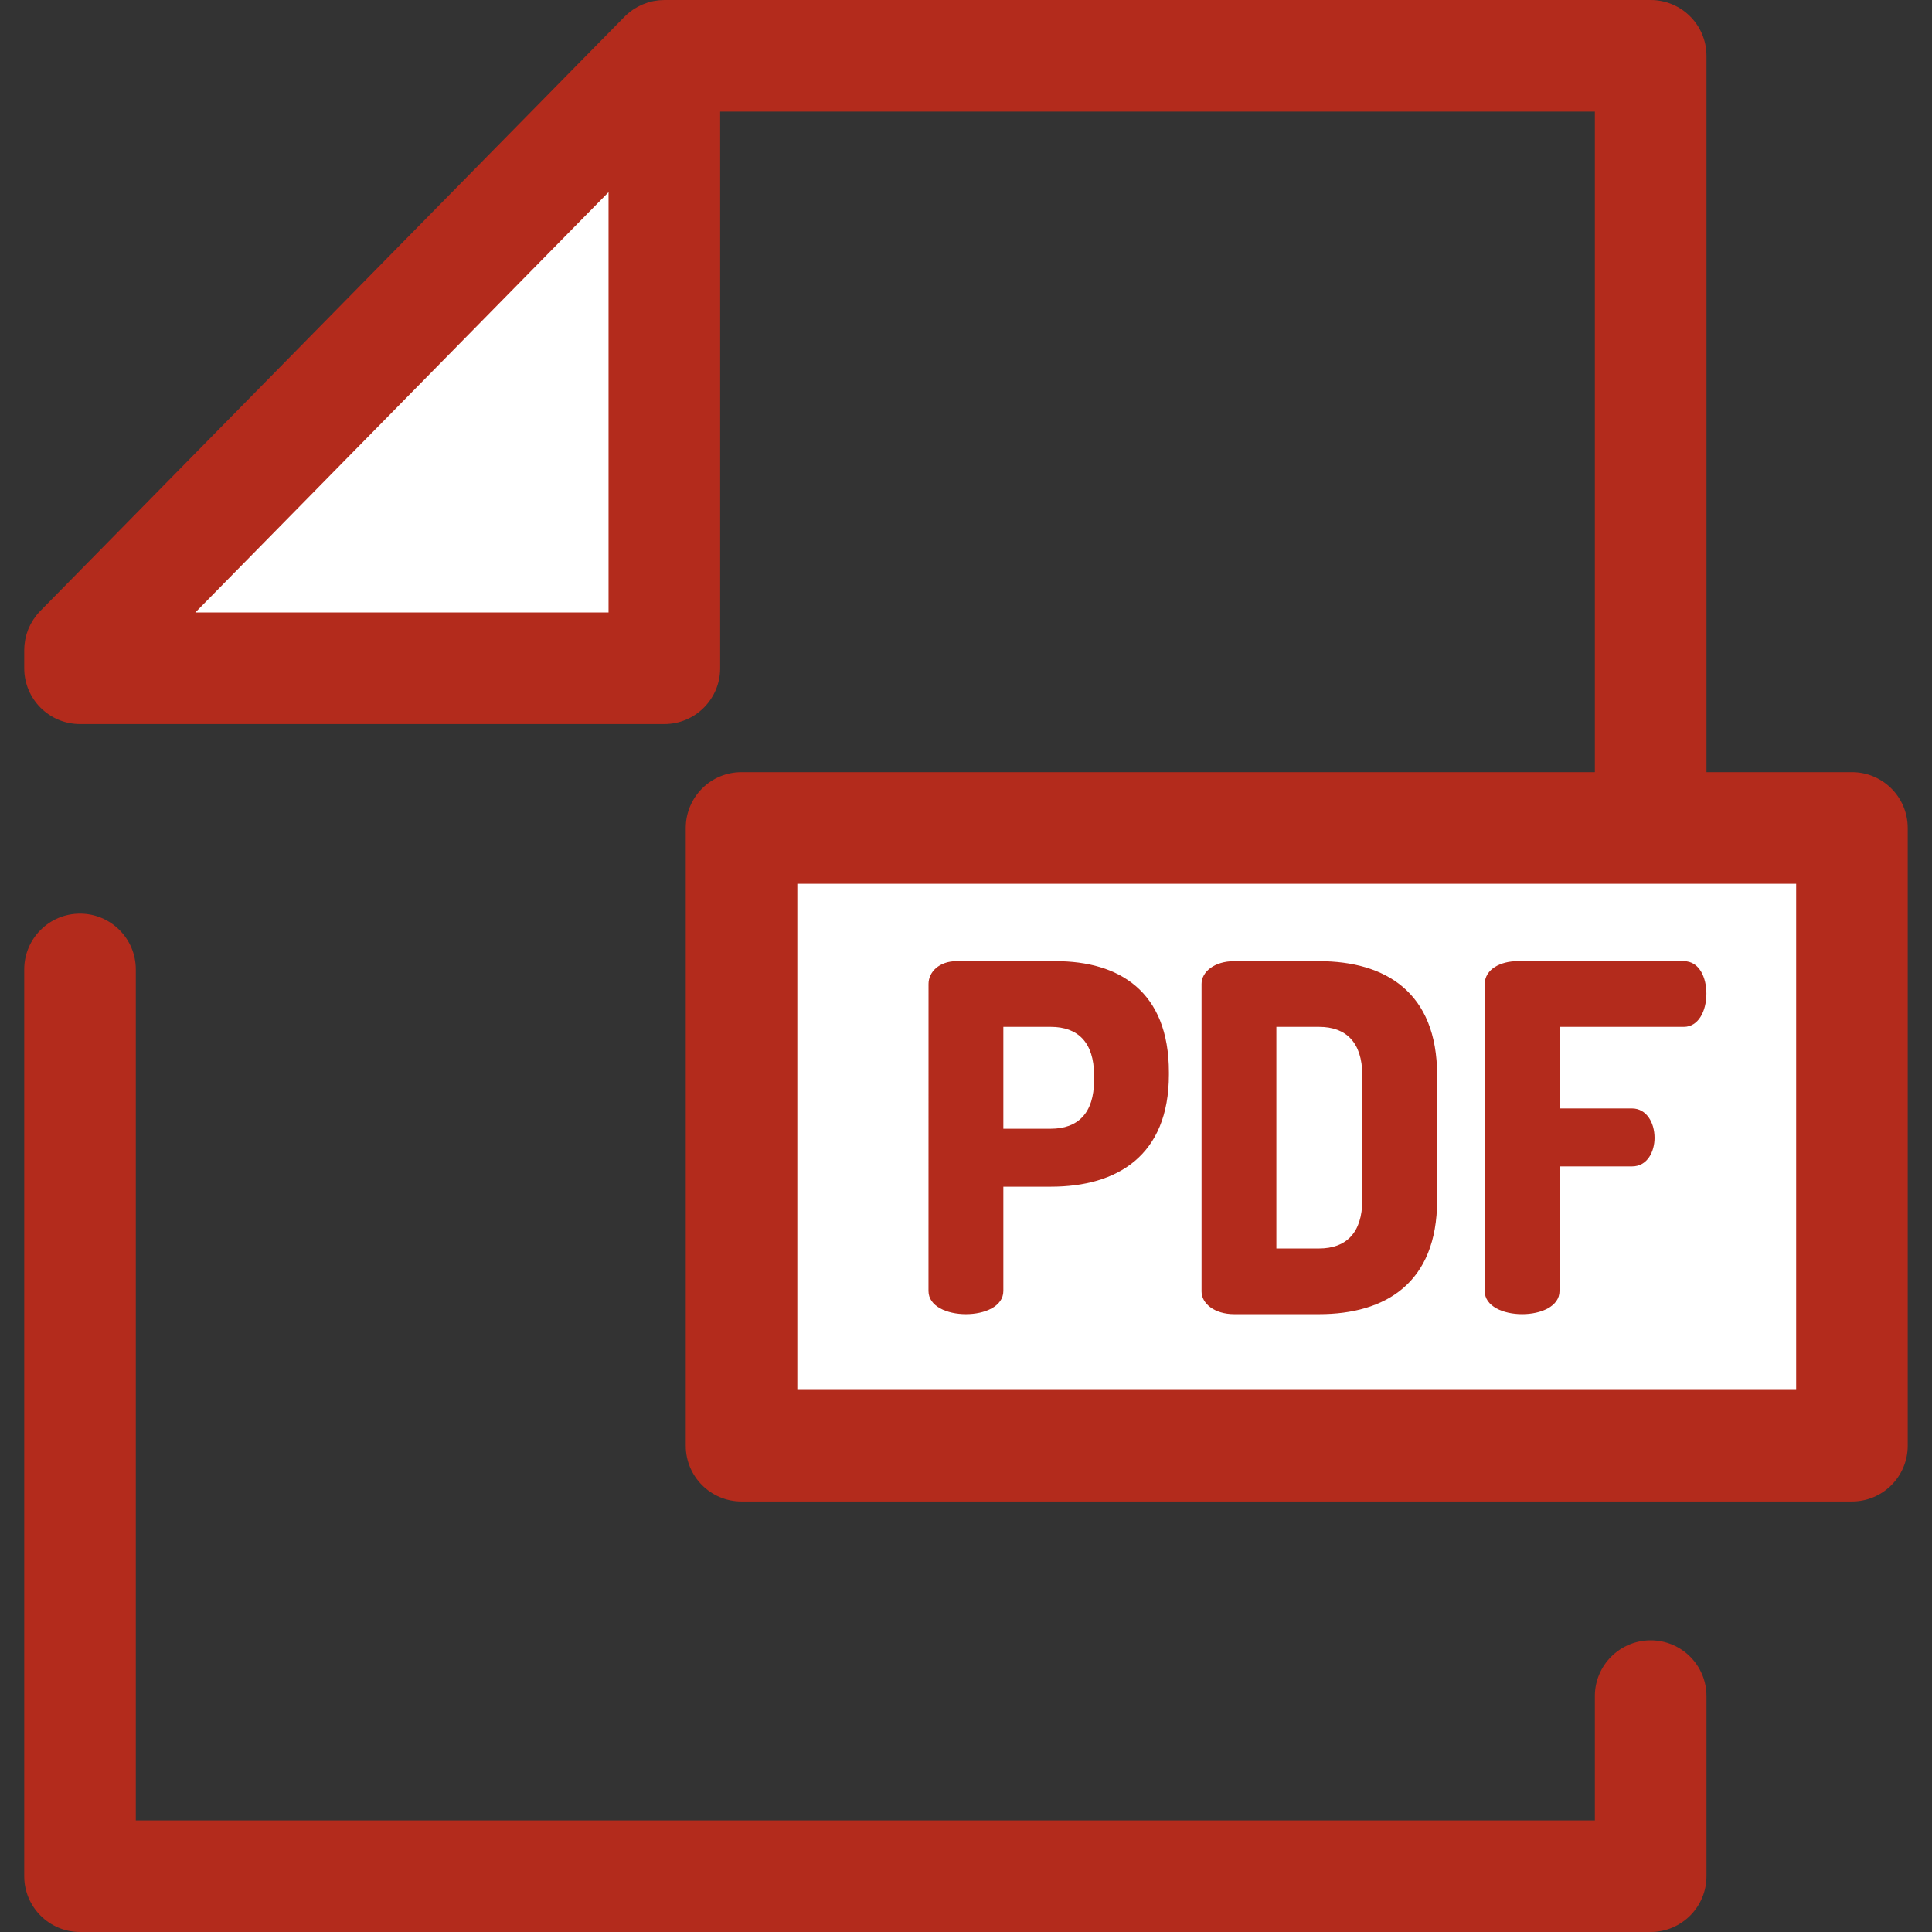
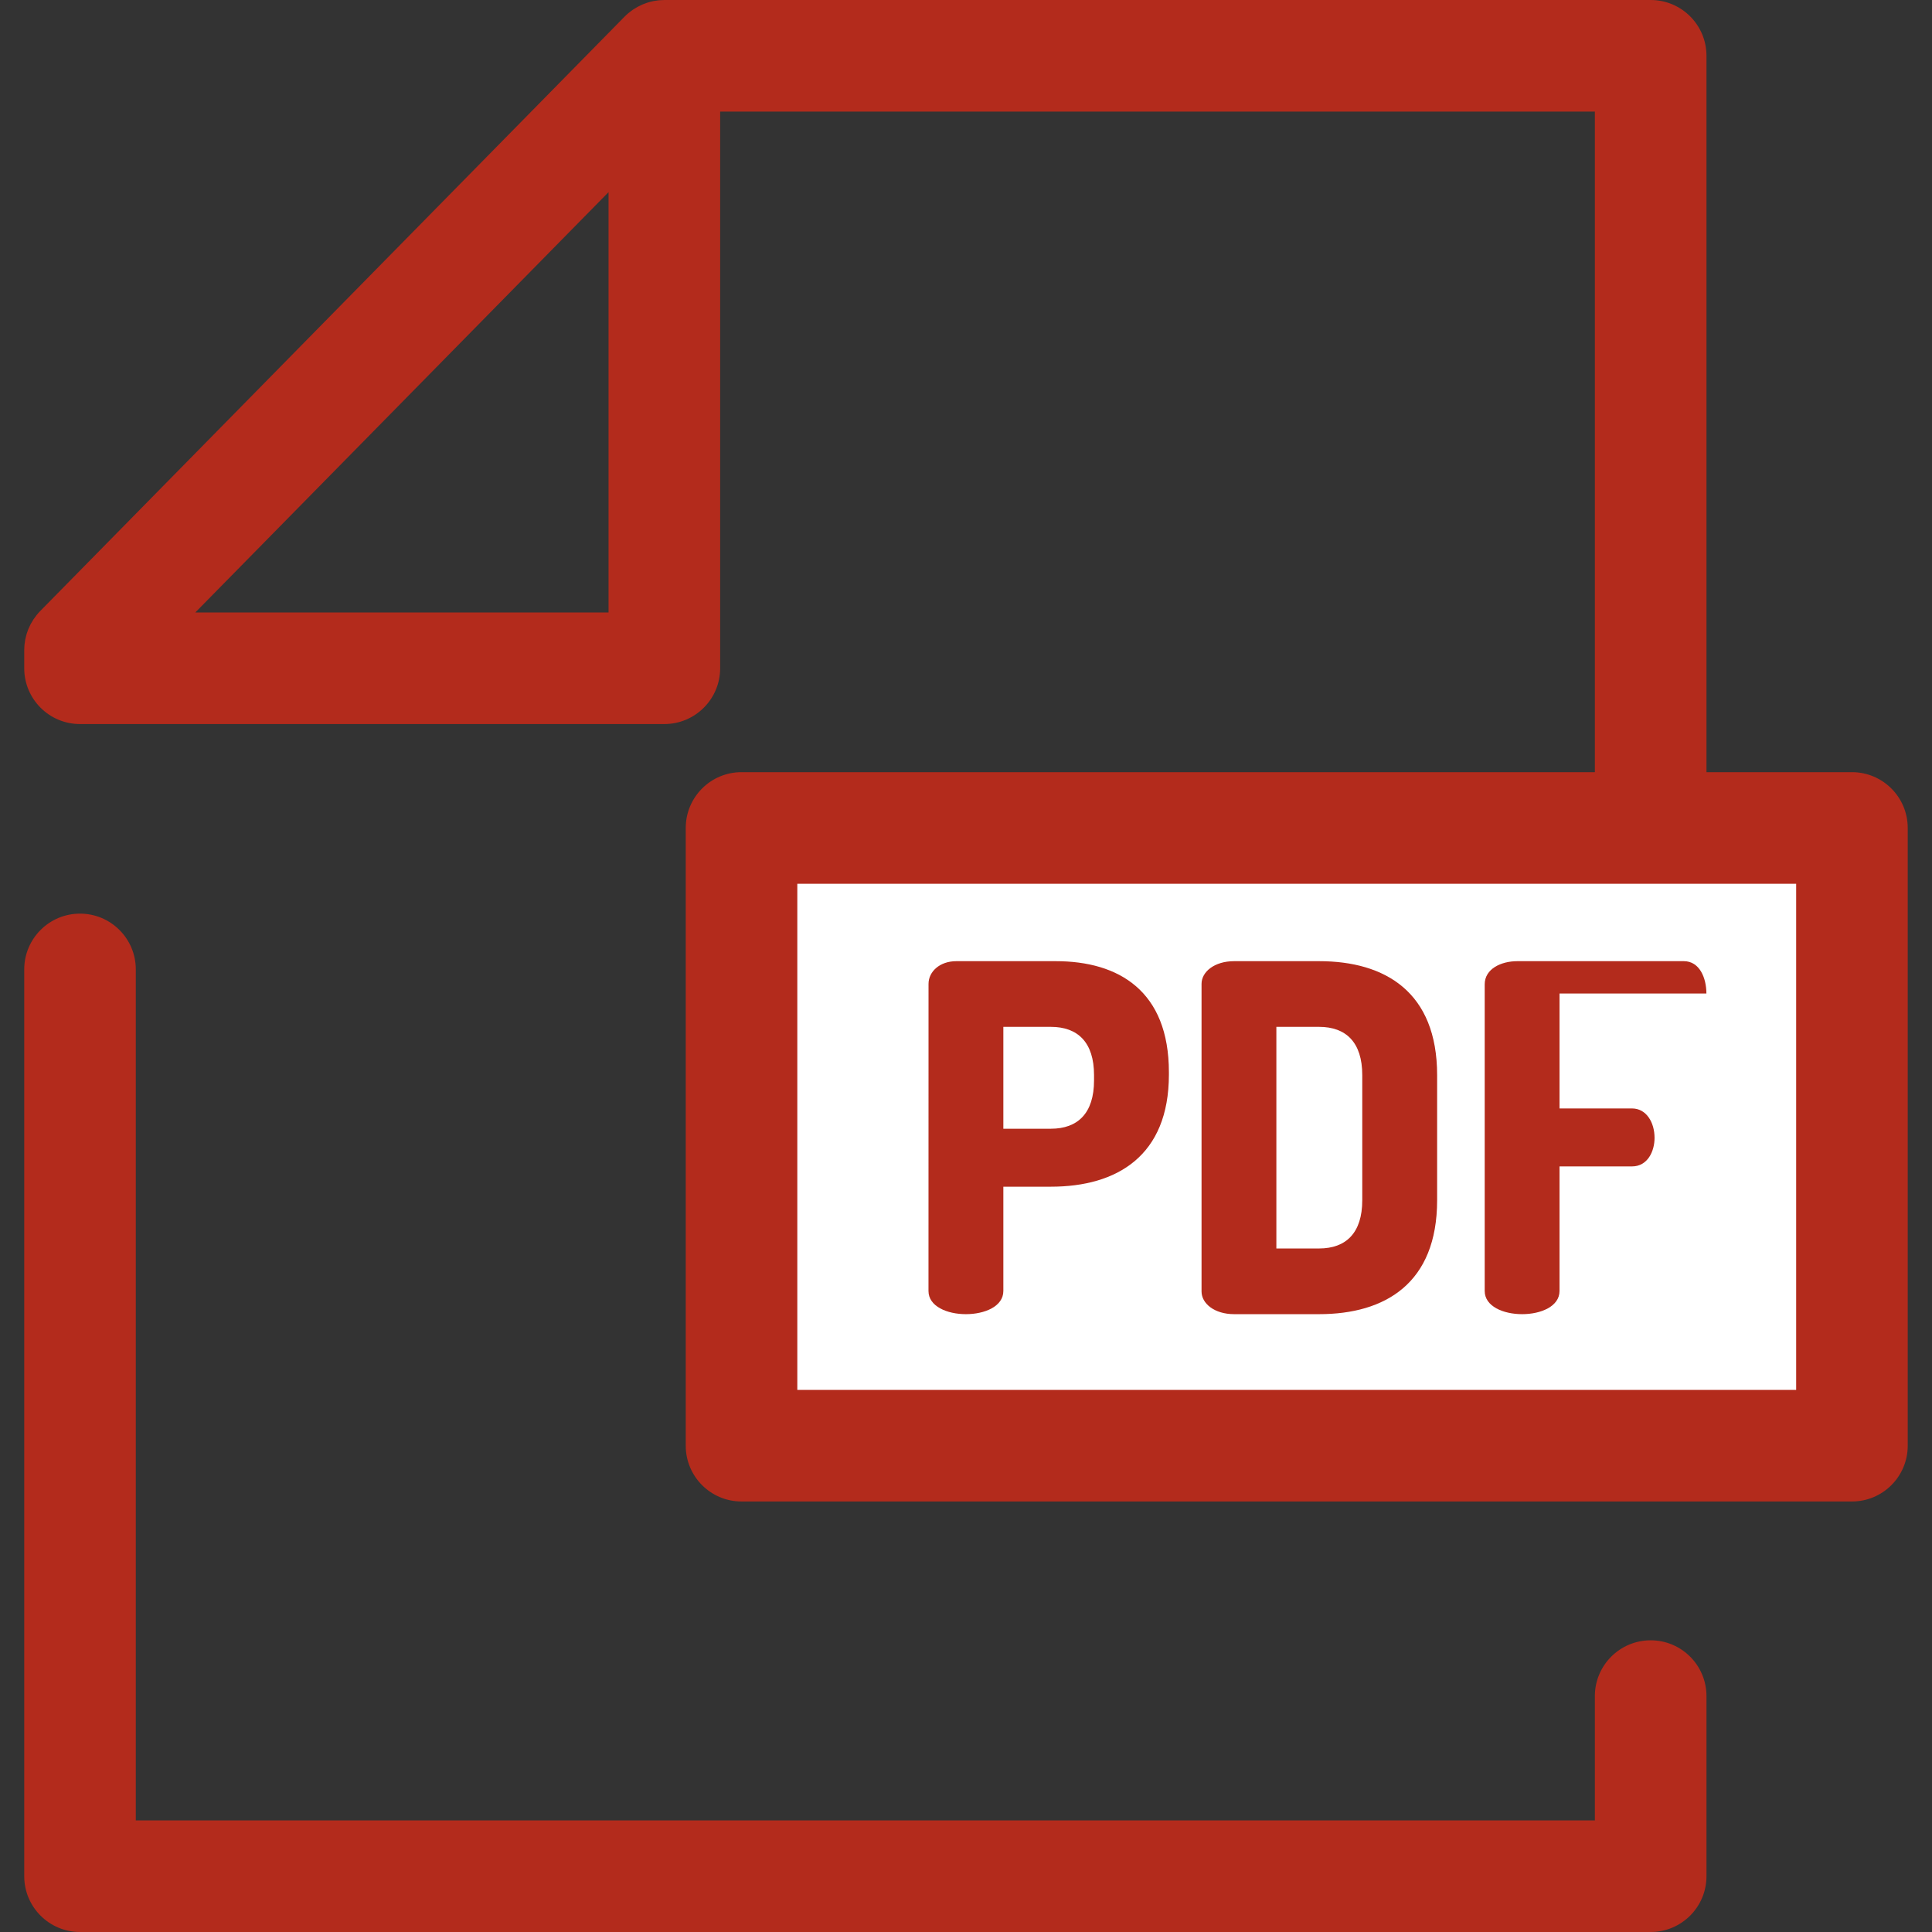
<svg xmlns="http://www.w3.org/2000/svg" width="48" height="48" viewBox="0 0 48 48" fill="none">
  <rect x="0" y="0" width="48" height="48" fill="#333333" stroke="none" />
  <g clip-path="url(#clip0_806_20814)">
    <path d="M41.011 48H1.988C1.222 48 0.602 47.379 0.602 46.613V24.085C0.602 23.32 1.222 22.699 1.988 22.699C2.753 22.699 3.374 23.32 3.374 24.085V45.227H39.624V42.139C39.624 41.374 40.245 40.753 41.011 40.753C41.776 40.753 42.397 41.374 42.397 42.139V46.613C42.397 47.379 41.776 48 41.011 48Z" fill="#B32B1C" />
-     <path d="M1.988 16.602V16.153L16.506 1.386V16.602H1.988Z" fill="white" />
    <path d="M46.012 20.57H18.424V35.918H46.012V20.57Z" fill="white" />
    <path d="M46.011 19.184H42.397V1.386C42.397 0.621 41.776 0 41.011 0H16.506C16.499 0 16.493 0.001 16.487 0.001C16.453 0.001 16.42 0.003 16.386 0.006C16.375 0.007 16.364 0.008 16.352 0.009C16.314 0.013 16.276 0.019 16.238 0.026C16.235 0.027 16.232 0.027 16.229 0.028C16.189 0.036 16.149 0.047 16.109 0.058C16.099 0.061 16.089 0.065 16.078 0.068C16.048 0.078 16.018 0.089 15.989 0.101C15.979 0.105 15.968 0.109 15.958 0.113C15.883 0.146 15.81 0.185 15.74 0.231C15.731 0.237 15.722 0.244 15.712 0.25C15.686 0.268 15.661 0.287 15.637 0.307C15.627 0.314 15.618 0.322 15.609 0.329C15.578 0.356 15.546 0.384 15.517 0.414L0.999 15.181C0.967 15.214 0.936 15.249 0.908 15.284C0.891 15.306 0.876 15.328 0.86 15.35C0.85 15.364 0.838 15.379 0.828 15.394C0.81 15.421 0.794 15.45 0.778 15.479C0.772 15.489 0.766 15.499 0.76 15.51C0.745 15.539 0.731 15.57 0.718 15.6C0.713 15.611 0.708 15.621 0.703 15.632C0.692 15.661 0.682 15.691 0.672 15.721C0.668 15.734 0.663 15.746 0.659 15.759C0.651 15.787 0.645 15.815 0.638 15.843C0.634 15.859 0.63 15.874 0.627 15.891C0.622 15.917 0.619 15.943 0.616 15.968C0.613 15.987 0.61 16.006 0.608 16.024C0.606 16.05 0.605 16.075 0.604 16.1C0.604 16.117 0.602 16.135 0.602 16.153V16.602C0.602 17.368 1.222 17.989 1.988 17.989H16.505C17.271 17.989 17.892 17.368 17.892 16.602V2.772H39.624V19.184H18.423C17.657 19.184 17.037 19.805 17.037 20.571V35.918C17.037 36.683 17.657 37.304 18.423 37.304H46.011C46.776 37.304 47.397 36.683 47.397 35.918V20.571C47.397 19.805 46.776 19.184 46.011 19.184ZM4.853 15.216L9.347 10.645L15.119 4.774V15.216H4.853ZM44.625 34.532H19.809V21.957H44.625V34.532Z" fill="#B32B1C" />
    <path d="M23.069 24.444C23.069 24.144 23.343 23.88 23.76 23.88H26.228C27.801 23.88 29.041 24.624 29.041 26.639V26.699C29.041 28.715 27.753 29.483 26.108 29.483H24.928V32.074C24.928 32.458 24.463 32.65 23.998 32.65C23.533 32.65 23.068 32.458 23.068 32.074L23.069 24.444ZM24.928 25.511V28.043H26.108C26.776 28.043 27.181 27.659 27.181 26.843V26.711C27.181 25.895 26.776 25.512 26.108 25.512H24.928V25.511Z" fill="#B32B1C" />
    <path d="M32.772 23.88C34.417 23.88 35.705 24.648 35.705 26.711V29.819C35.705 31.882 34.417 32.65 32.772 32.65H30.662C30.173 32.65 29.852 32.386 29.852 32.086V24.444C29.852 24.144 30.173 23.88 30.662 23.88H32.772V23.88ZM31.711 25.511V31.018H32.772C33.44 31.018 33.845 30.634 33.845 29.819V26.711C33.845 25.895 33.44 25.512 32.772 25.512H31.711V25.511Z" fill="#B32B1C" />
-     <path d="M36.887 24.456C36.887 24.072 37.292 23.88 37.697 23.88H41.834C42.228 23.88 42.395 24.3 42.395 24.684C42.395 25.128 42.192 25.512 41.834 25.512H38.746V27.539H40.547C40.904 27.539 41.107 27.887 41.107 28.271C41.107 28.595 40.94 28.979 40.547 28.979H38.746V32.074C38.746 32.458 38.282 32.65 37.817 32.65C37.352 32.65 36.887 32.458 36.887 32.074V24.456H36.887Z" fill="#B32B1C" />
+     <path d="M36.887 24.456C36.887 24.072 37.292 23.88 37.697 23.88H41.834C42.228 23.88 42.395 24.3 42.395 24.684H38.746V27.539H40.547C40.904 27.539 41.107 27.887 41.107 28.271C41.107 28.595 40.94 28.979 40.547 28.979H38.746V32.074C38.746 32.458 38.282 32.65 37.817 32.65C37.352 32.65 36.887 32.458 36.887 32.074V24.456H36.887Z" fill="#B32B1C" />
  </g>
  <defs>
    <clipPath id="clip0_806_20814">
      <rect width="48" height="48" fill="white" />
    </clipPath>
  </defs>
</svg>